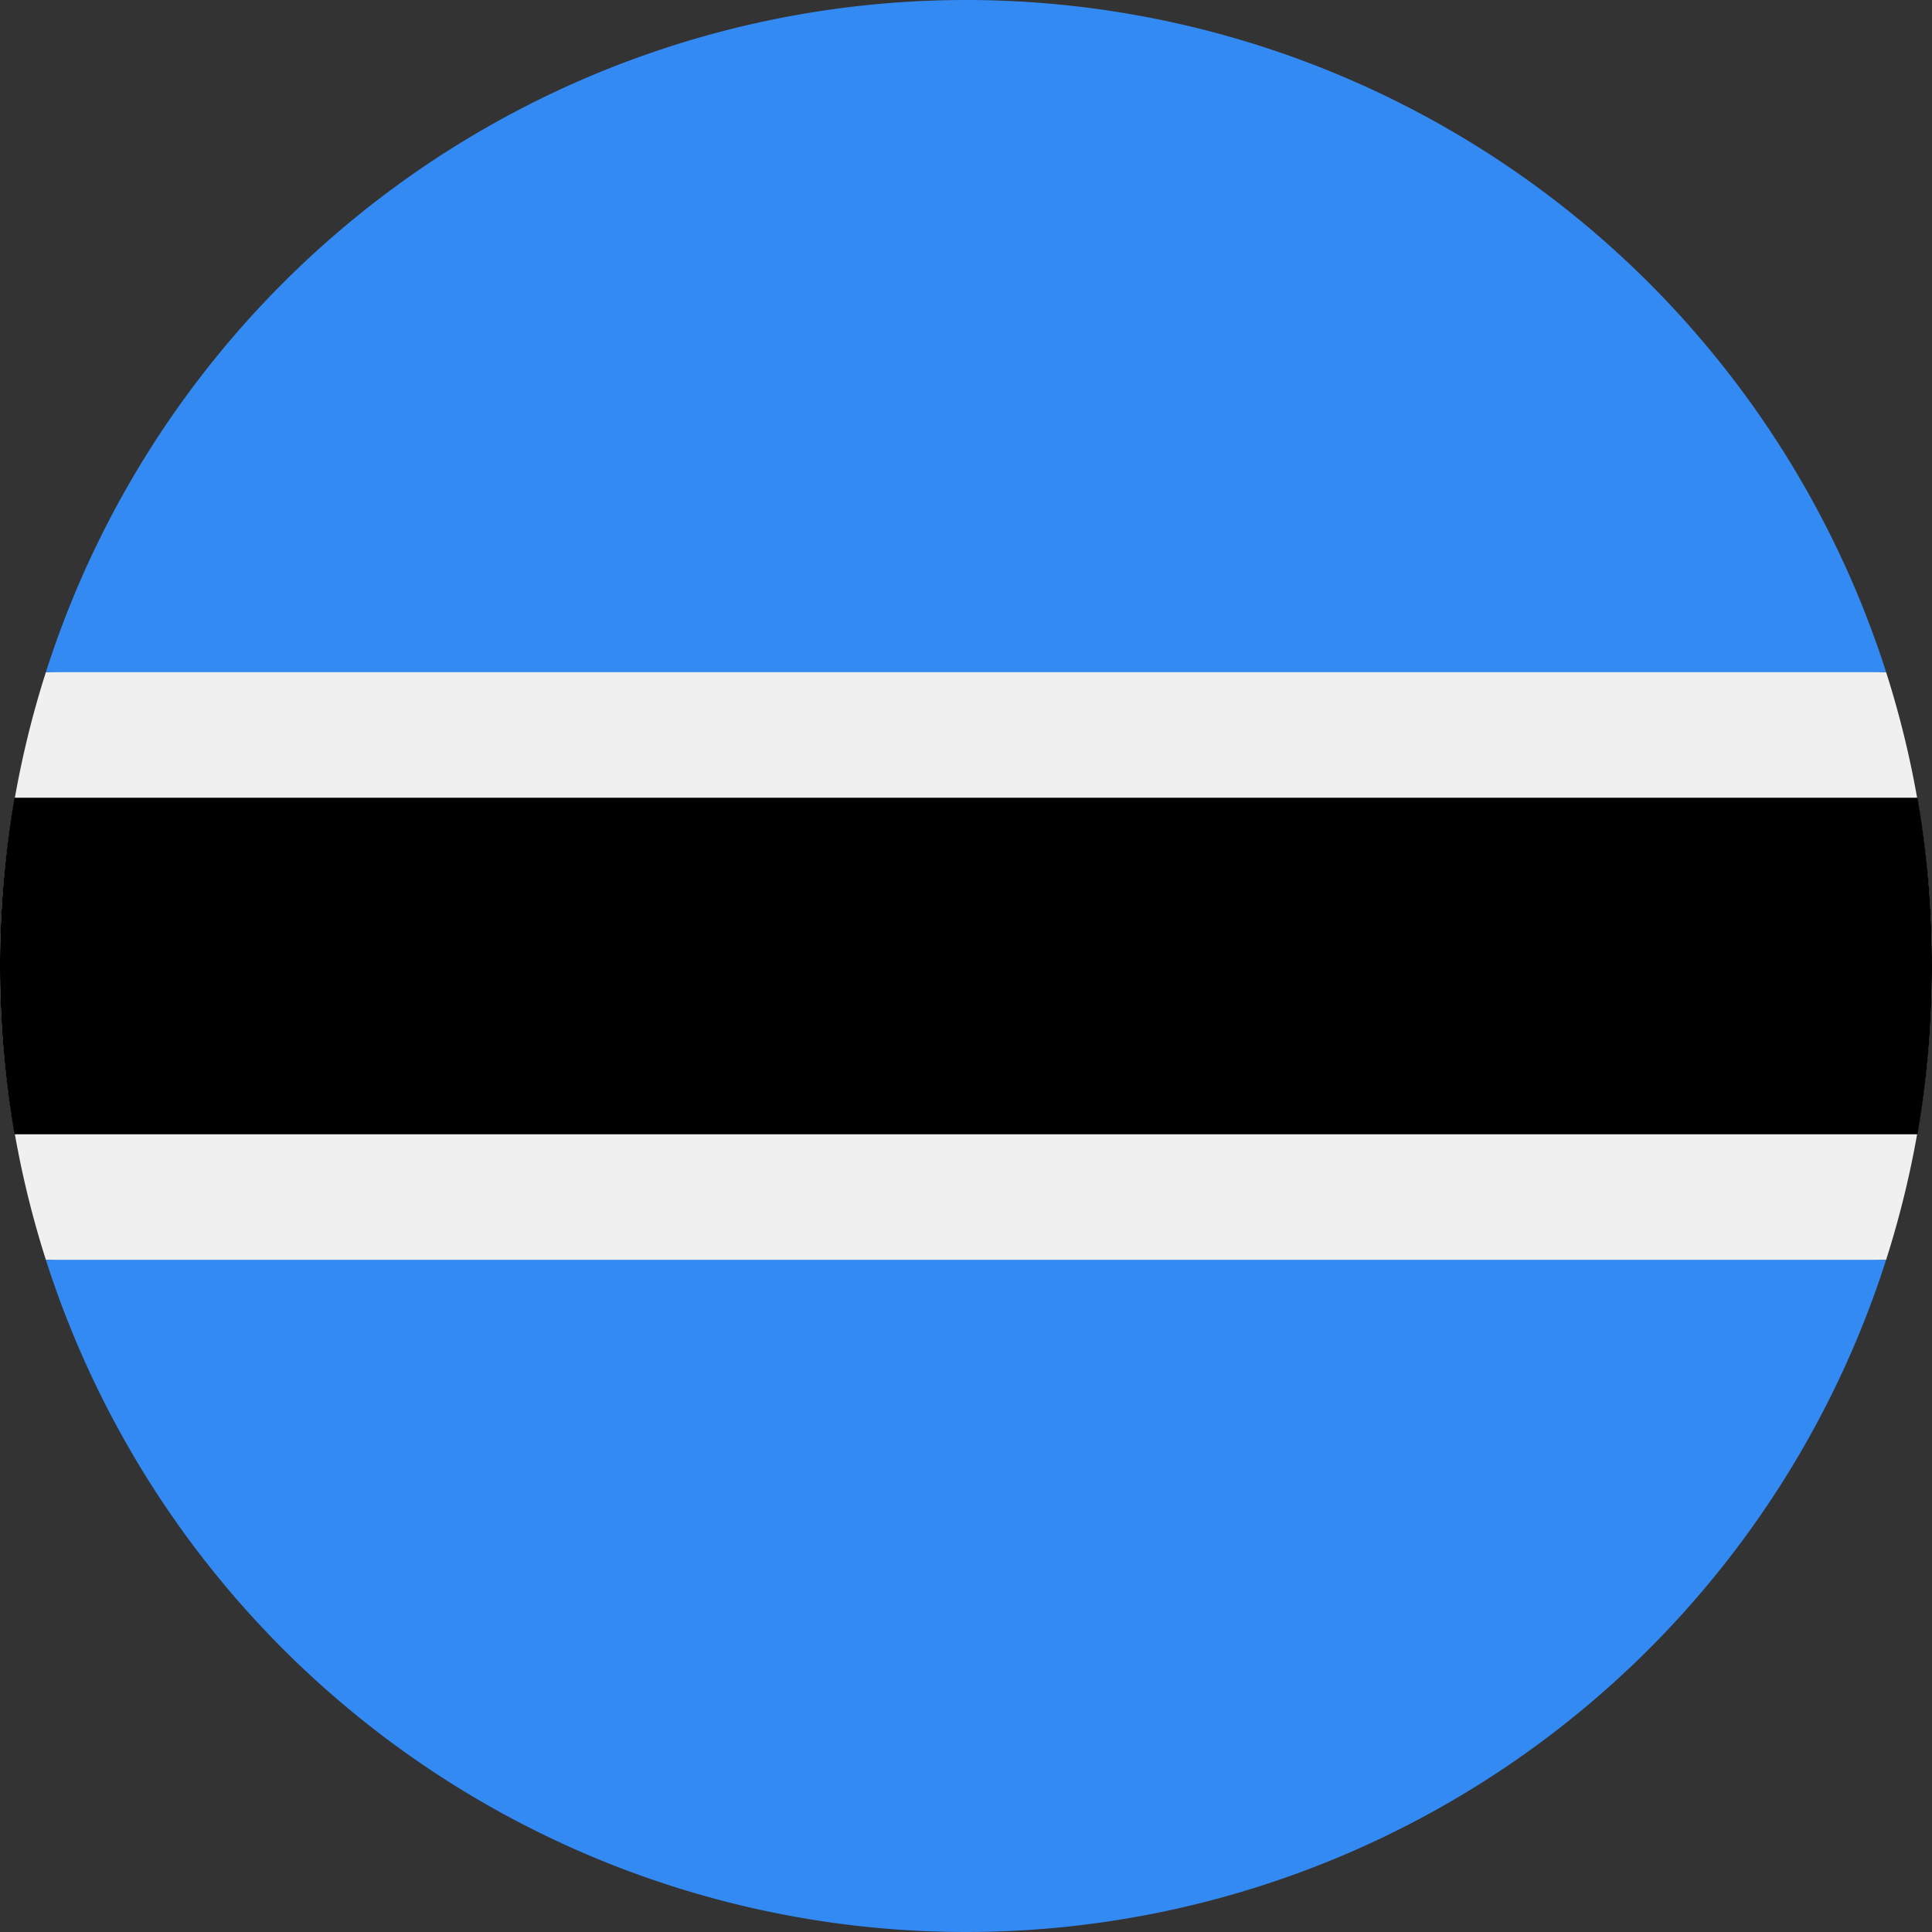
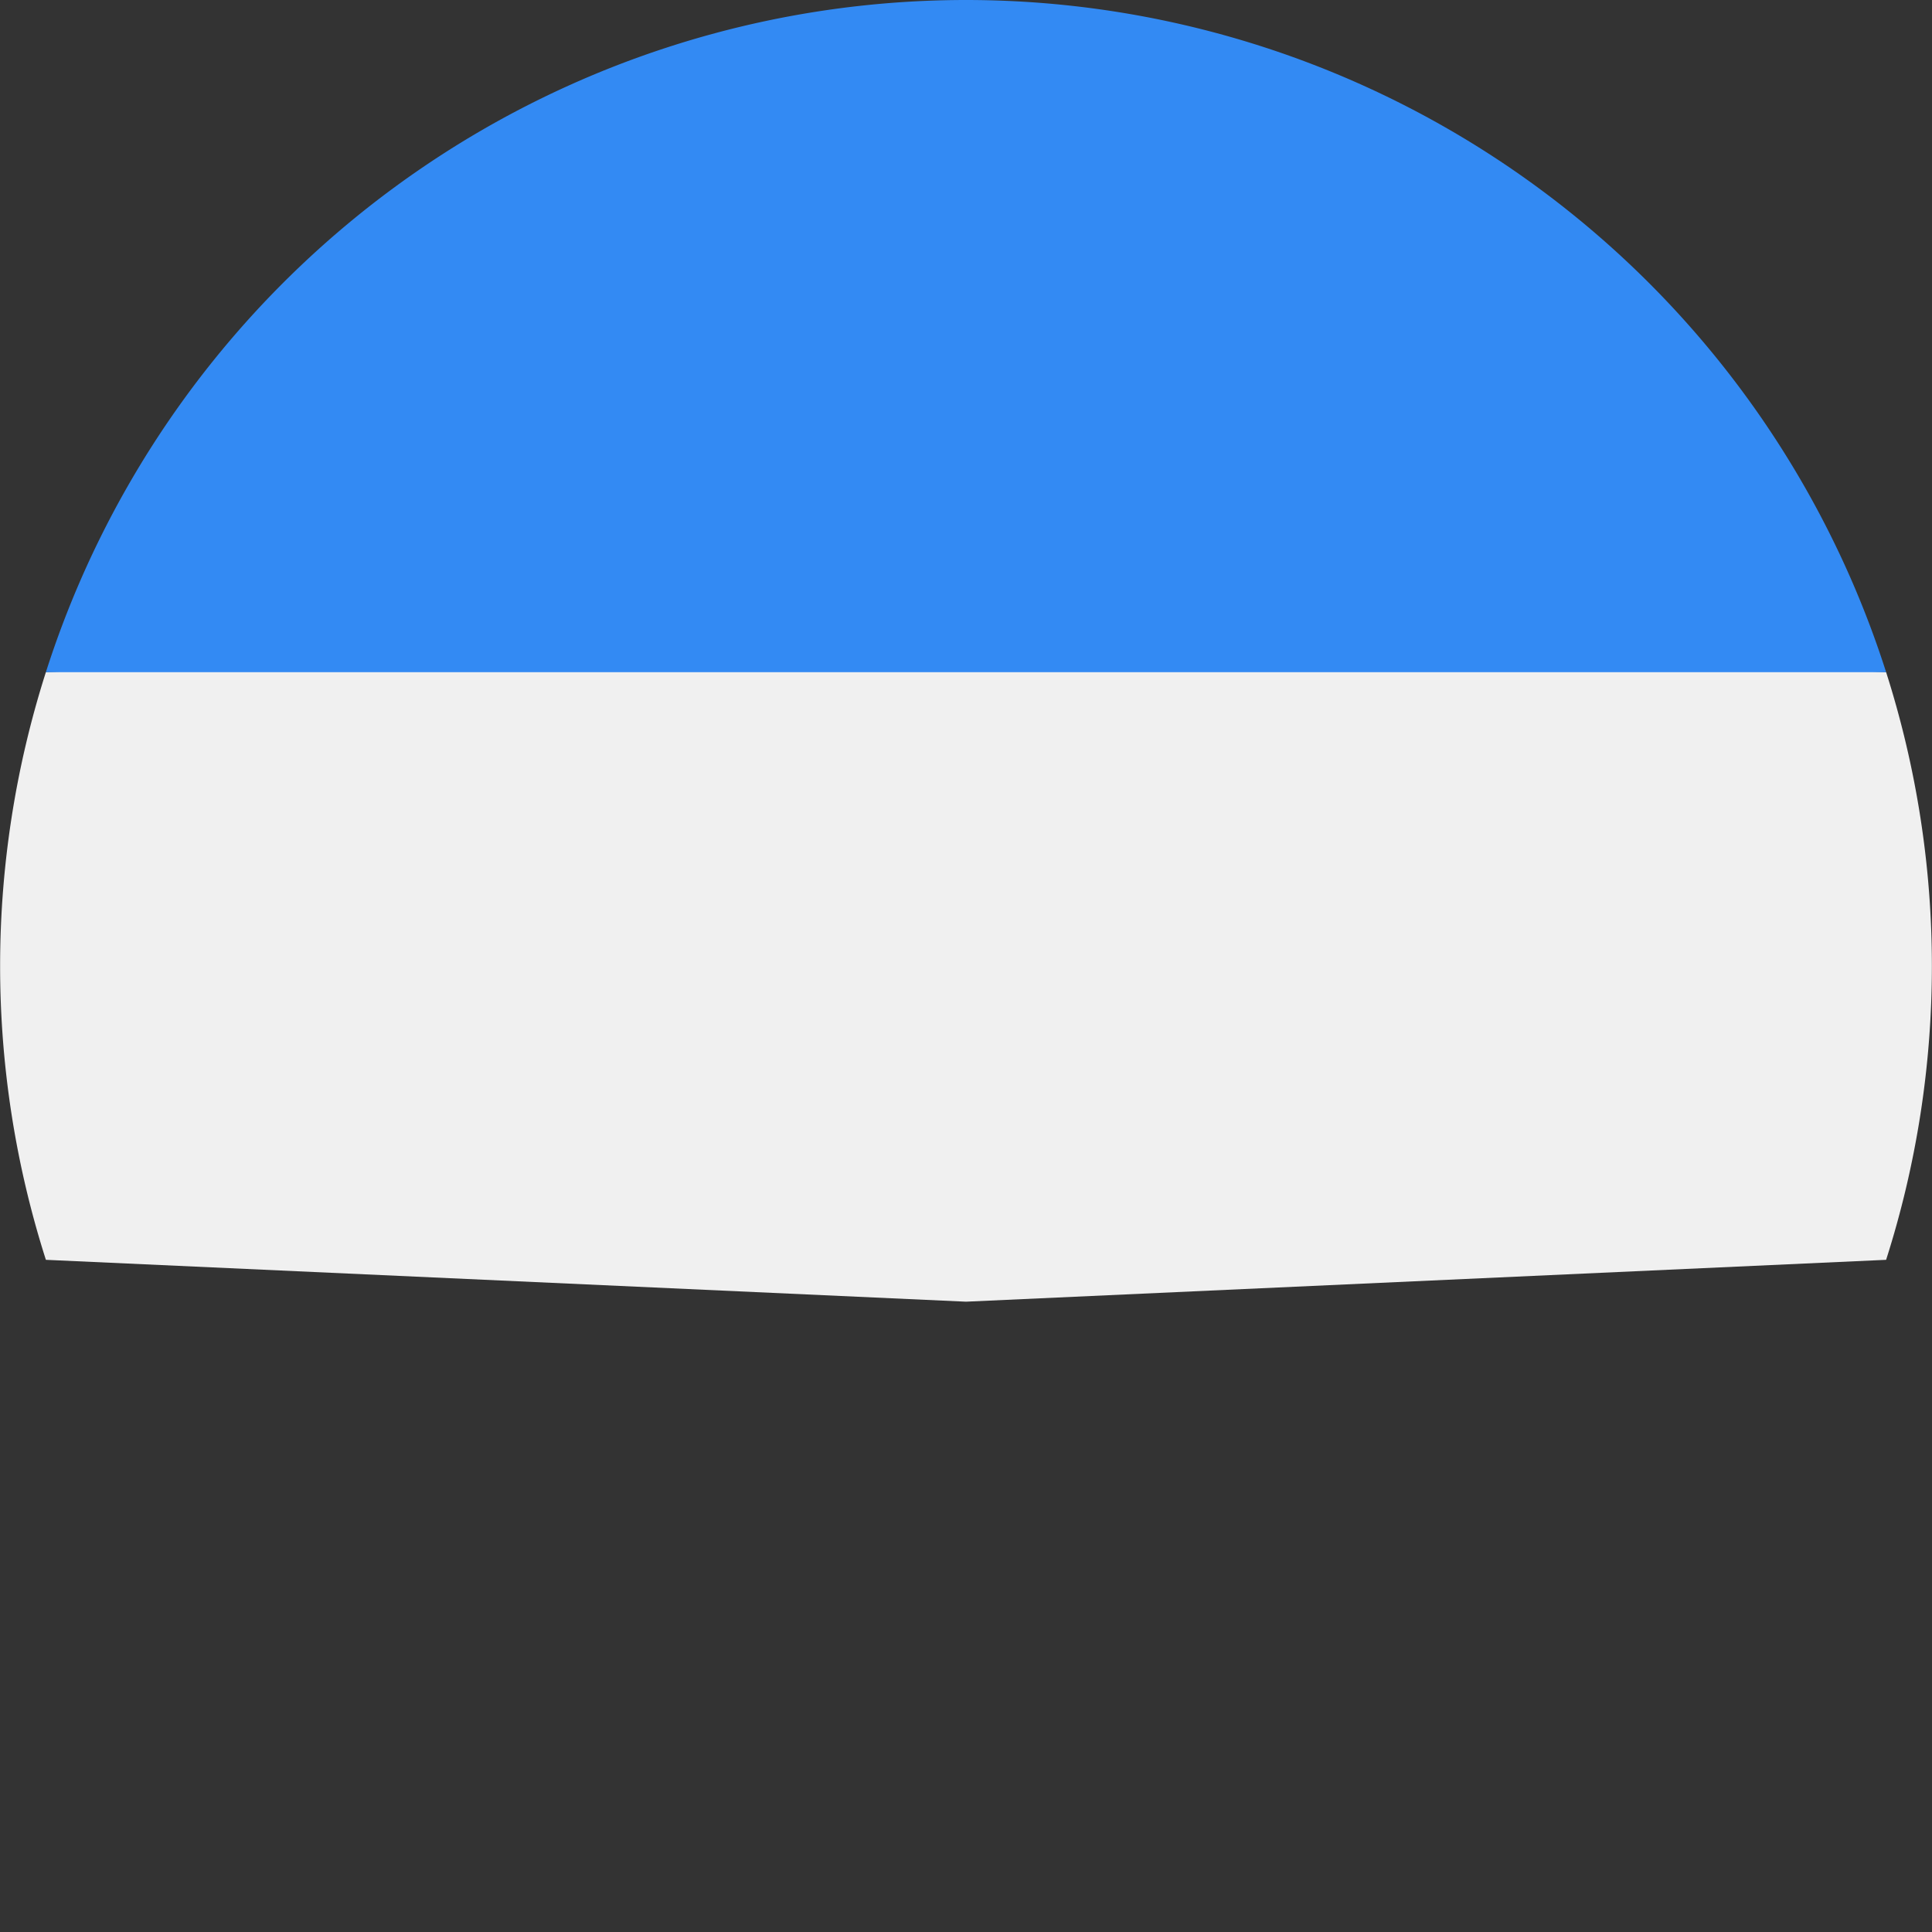
<svg xmlns="http://www.w3.org/2000/svg" viewBox="0 0 24 24">
  <rect x="0" y="0" width="24" height="24" fill="#333333" stroke="none" />
  <defs>
    <style>.cls-1{fill:none;}.cls-2{clip-path:url(#clip-path);}.cls-3{fill:#f0f0f0;}.cls-4{fill:#338af3;}</style>
    <clipPath id="clip-path">
      <rect class="cls-1" width="24" height="24" />
    </clipPath>
  </defs>
  <g id="Layer_2" data-name="Layer 2">
    <g id="Layer_1-2" data-name="Layer 1">
      <g class="cls-2">
        <path class="cls-3" d="M.57,8.35a12,12,0,0,0,0,7.3L12,16.17l11.43-.52a12,12,0,0,0,0-7.3L12,7.83Z" />
-         <path d="M24,12a12,12,0,0,0-.18-2.09H.18a12.22,12.22,0,0,0,0,4.18H23.82A12,12,0,0,0,24,12Z" />
-         <path class="cls-4" d="M12,24a12,12,0,0,0,11.43-8.35H.57A12,12,0,0,0,12,24Z" />
-         <path class="cls-4" d="M12,0A12,12,0,0,0,.57,8.35H23.43A12,12,0,0,0,12,0Z" />
+         <path class="cls-4" d="M12,0A12,12,0,0,0,.57,8.35H23.43A12,12,0,0,0,12,0" />
      </g>
    </g>
  </g>
</svg>